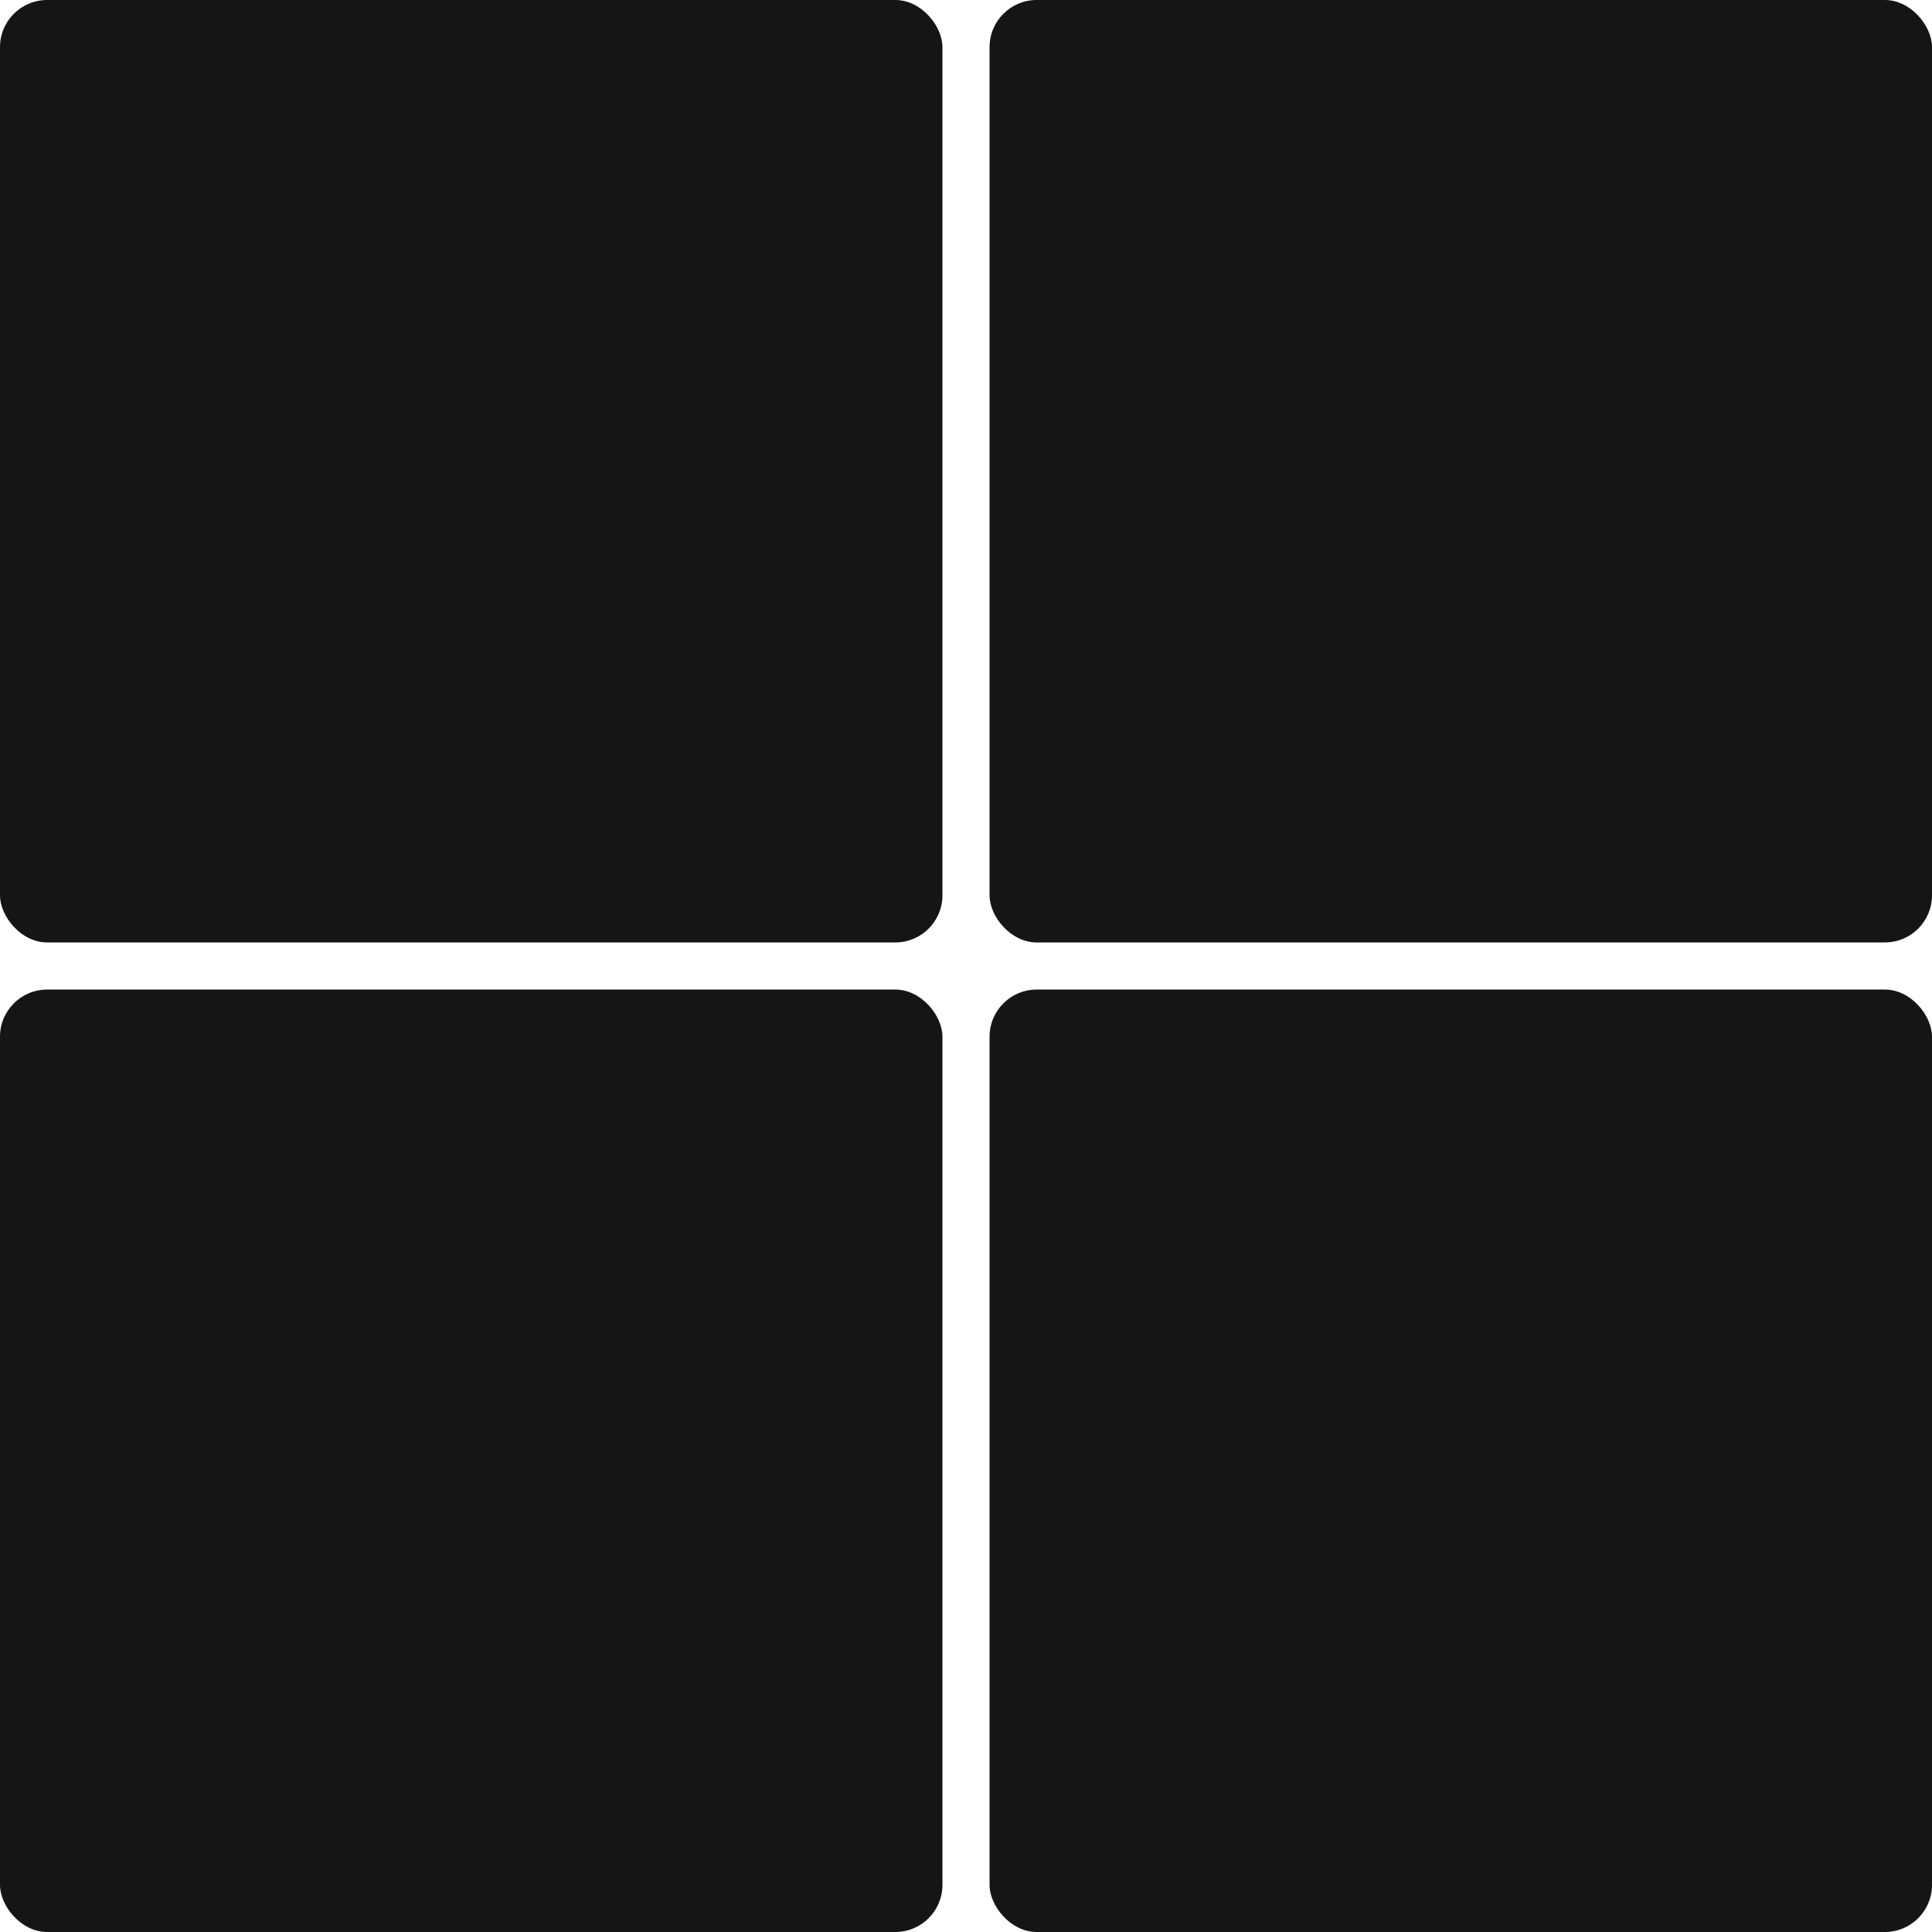
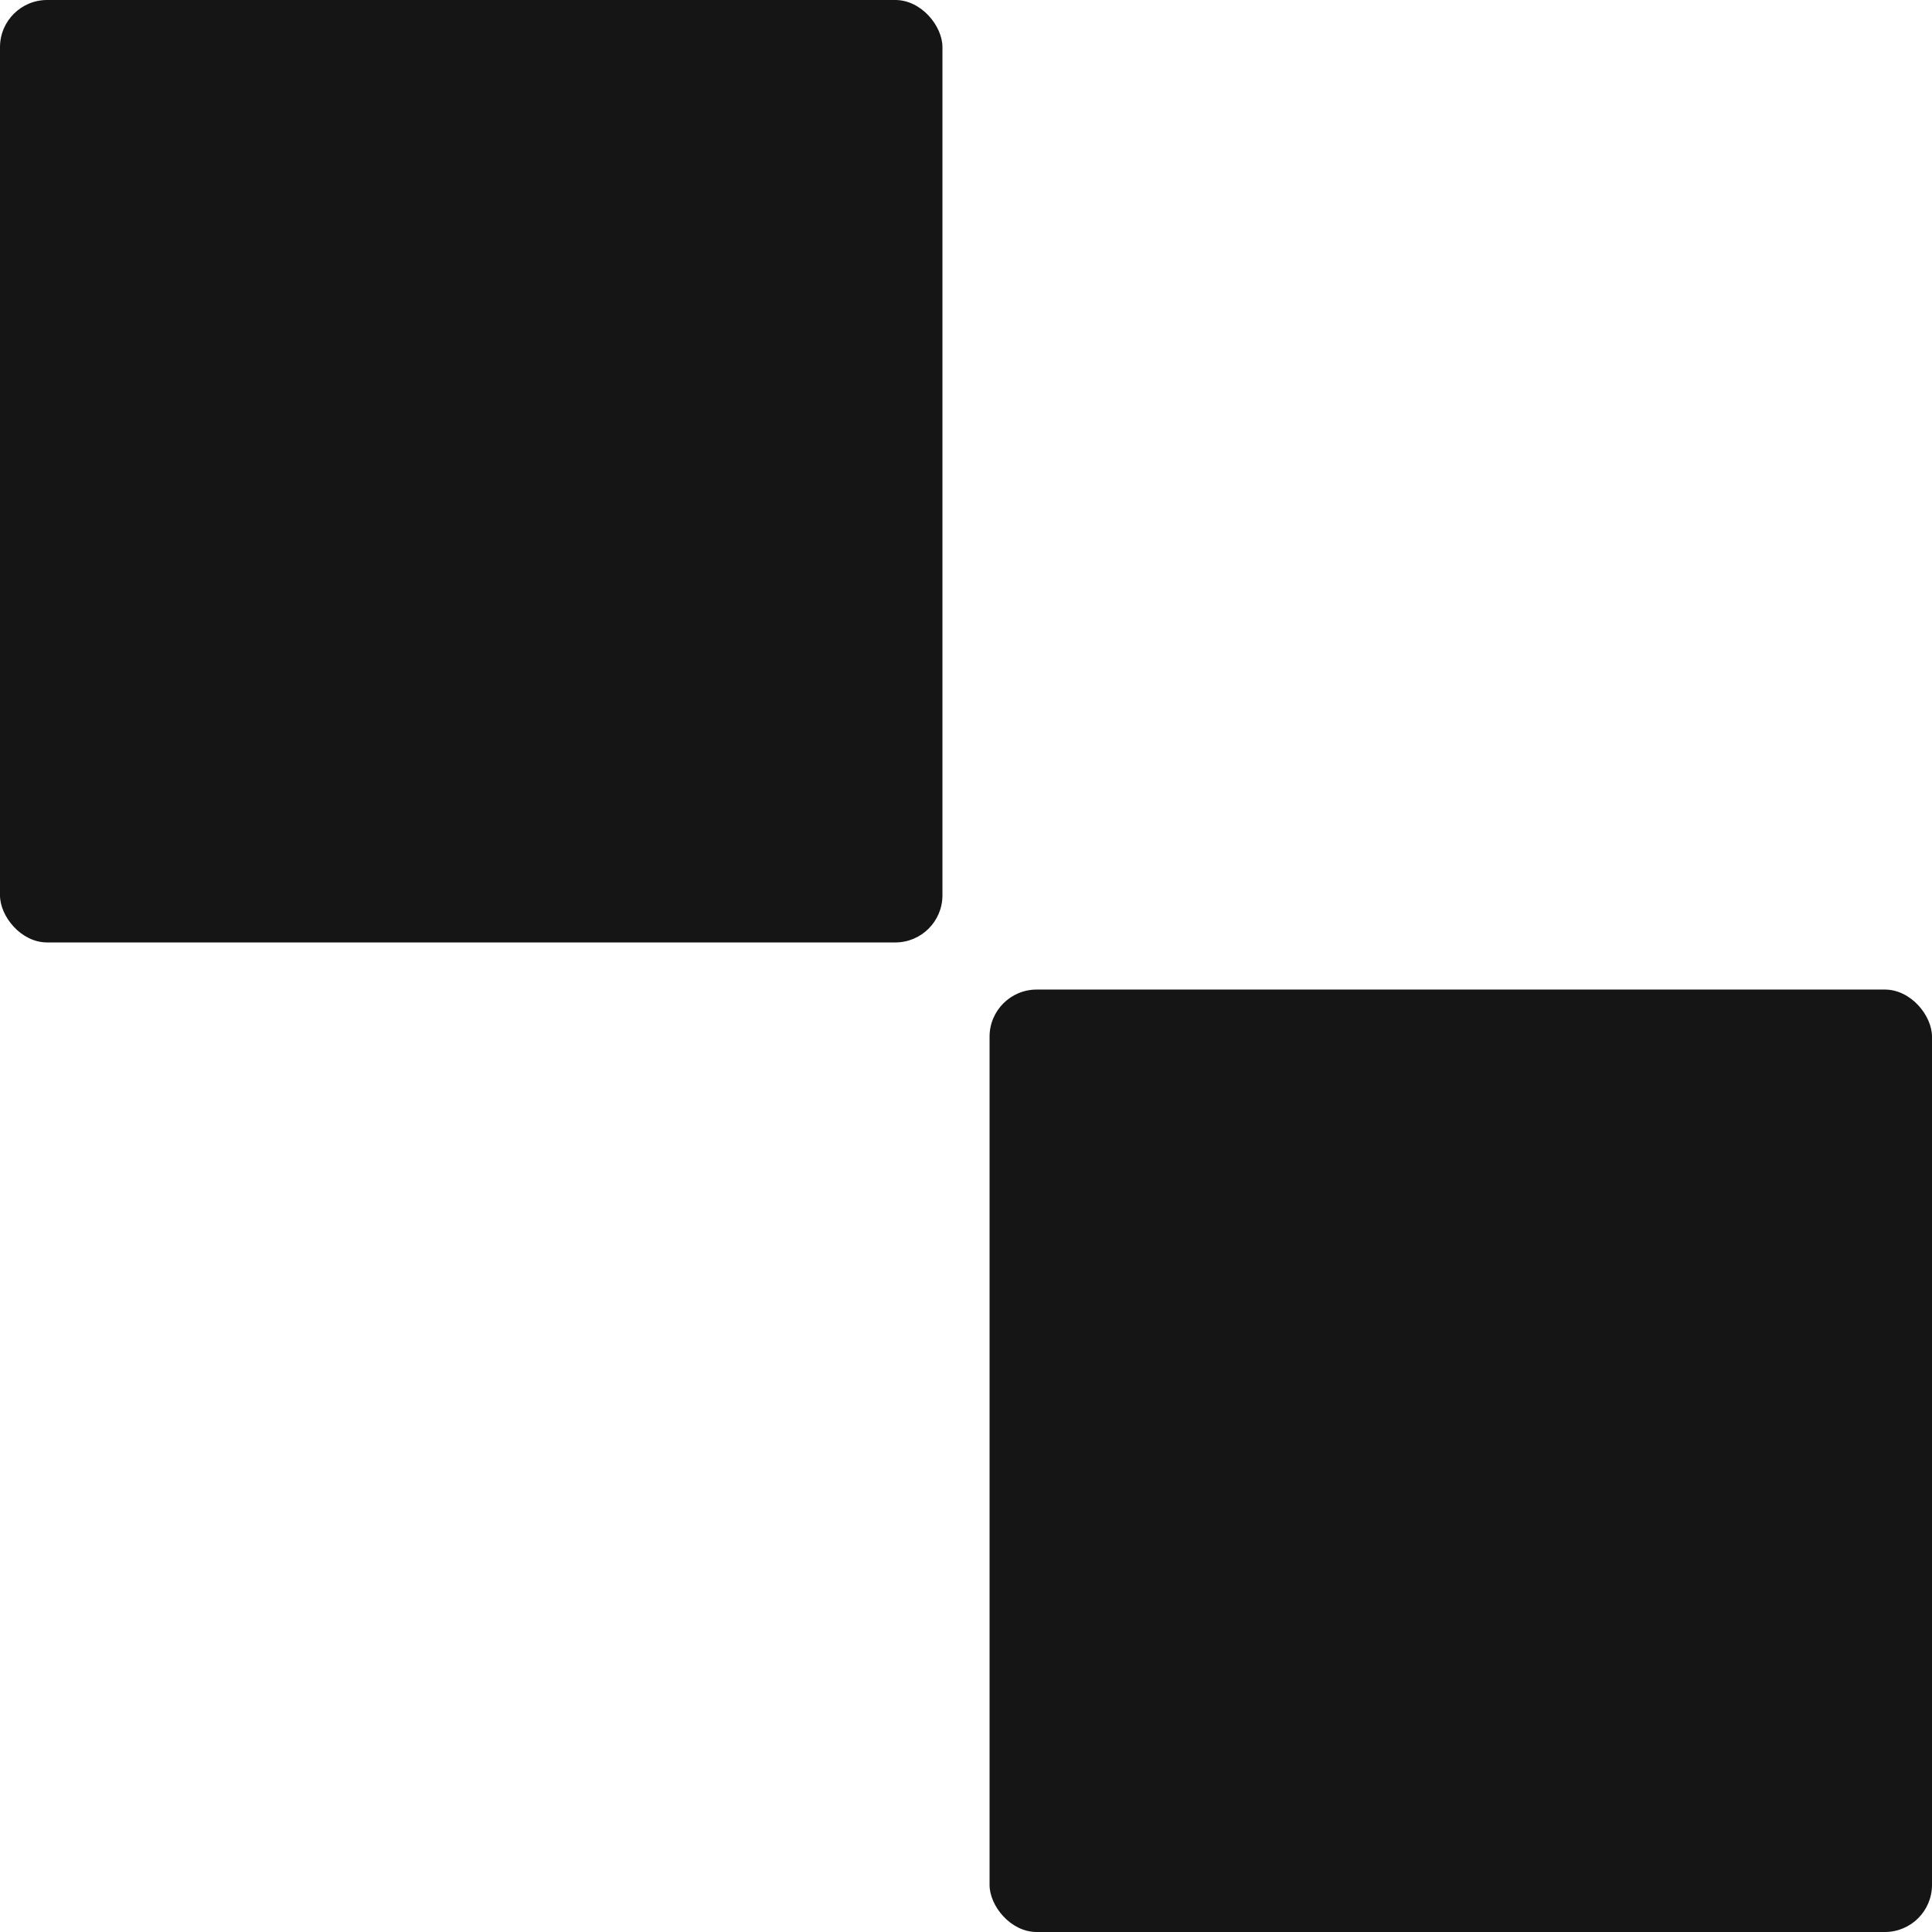
<svg xmlns="http://www.w3.org/2000/svg" width="82" height="82" viewBox="0 0 82 82" fill="none">
  <rect width="40" height="40" rx="2" fill="#151515" />
-   <rect y="42" width="40" height="40" rx="2" fill="#151515" />
-   <rect x="42" width="40" height="40" rx="2" fill="#151515" />
  <rect x="42" y="42" width="40" height="40" rx="2" fill="#151515" />
</svg>